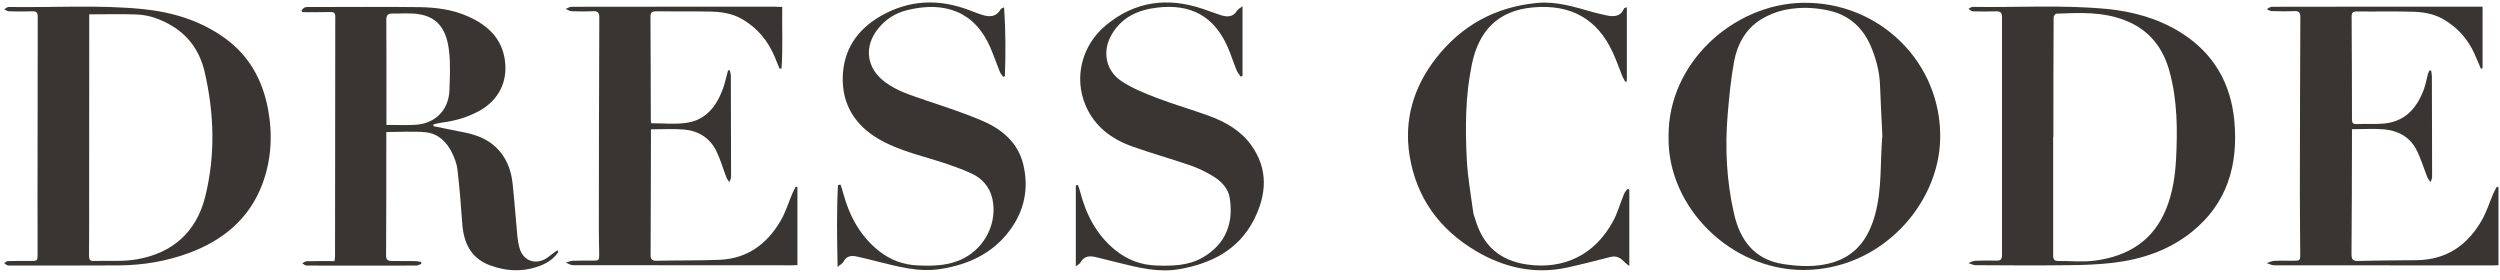
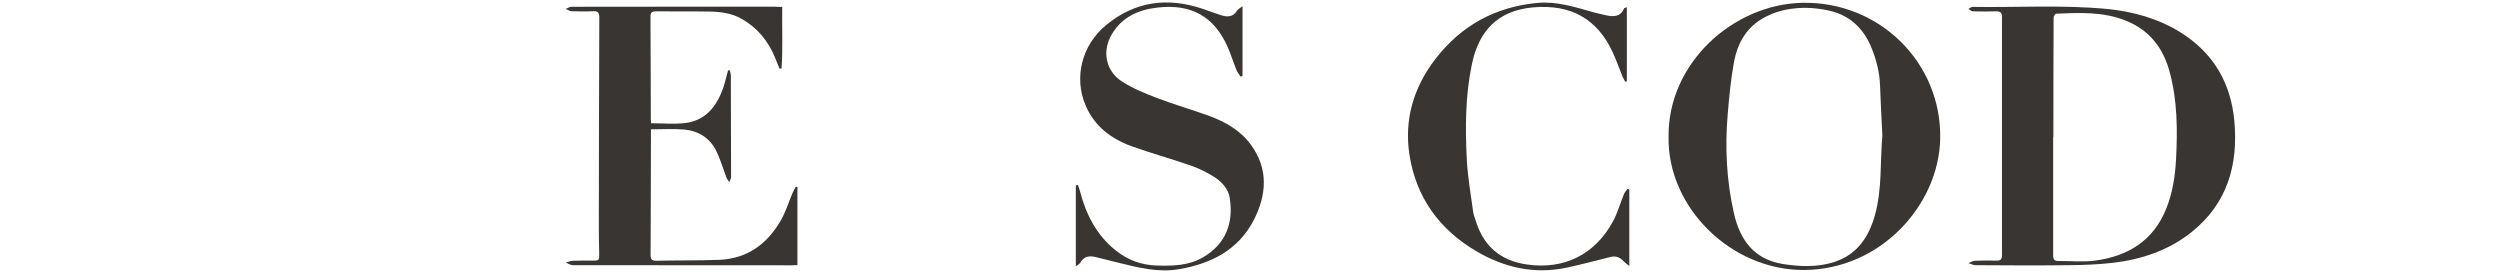
<svg xmlns="http://www.w3.org/2000/svg" width="214" height="24" viewBox="0 0 214 24" fill="none">
-   <path d="M47.799 21.561C47.449 22.101 46.919 22.471 46.329 22.711C44.859 23.301 43.359 23.251 41.889 22.691C40.279 22.071 39.689 20.761 39.569 19.141C39.459 17.601 39.339 16.051 39.159 14.521C39.099 14.011 38.899 13.491 38.669 13.031C38.209 12.121 37.479 11.421 36.429 11.321C35.329 11.221 34.219 11.301 33.069 11.301C33.069 11.541 33.069 11.771 33.069 12.001C33.069 15.291 33.069 18.591 33.049 21.881C33.049 22.261 33.239 22.331 33.529 22.341C34.199 22.351 34.859 22.341 35.529 22.351C35.699 22.351 35.869 22.401 36.039 22.421C36.049 22.471 36.059 22.521 36.069 22.581C35.929 22.631 35.789 22.731 35.649 22.731C32.519 22.741 29.379 22.741 26.249 22.731C26.119 22.731 25.989 22.611 25.869 22.541C25.999 22.481 26.129 22.361 26.259 22.361C27.039 22.341 27.819 22.351 28.629 22.351C28.649 22.201 28.679 22.101 28.679 21.991C28.689 15.141 28.689 8.291 28.699 1.431C28.699 1.081 28.569 1.021 28.259 1.031C27.469 1.051 26.669 1.041 25.869 1.041C25.849 0.991 25.829 0.941 25.809 0.881C25.909 0.791 25.989 0.661 26.109 0.631C26.279 0.581 26.469 0.601 26.659 0.601C29.739 0.601 32.829 0.571 35.909 0.611C37.339 0.631 38.769 0.821 40.099 1.421C41.749 2.161 42.959 3.281 43.219 5.161C43.479 7.001 42.669 8.601 41.009 9.501C40.019 10.041 38.959 10.351 37.839 10.491C37.589 10.521 37.339 10.591 37.099 10.651C37.099 10.701 37.099 10.751 37.109 10.801C37.899 10.961 38.689 11.131 39.479 11.281C40.579 11.481 41.609 11.811 42.439 12.591C43.339 13.441 43.749 14.521 43.879 15.711C44.039 17.221 44.149 18.731 44.289 20.231C44.319 20.541 44.369 20.851 44.449 21.151C44.749 22.401 45.989 22.781 47.009 21.941C47.229 21.761 47.469 21.591 47.709 21.421C47.729 21.471 47.759 21.511 47.799 21.561ZM33.079 10.691C33.969 10.691 34.779 10.731 35.589 10.681C37.259 10.571 38.399 9.421 38.469 7.761C38.509 6.661 38.569 5.551 38.449 4.451C38.249 2.541 37.479 1.431 35.769 1.201C35.049 1.101 34.309 1.171 33.579 1.161C33.209 1.151 33.069 1.301 33.069 1.701C33.089 4.401 33.079 7.101 33.079 9.801C33.079 10.091 33.079 10.391 33.079 10.691Z" fill="#393532" />
-   <path d="M3.219 11.608C3.219 8.218 3.219 4.828 3.229 1.428C3.229 1.088 3.119 0.958 2.769 0.968C2.099 0.988 1.439 0.988 0.769 0.968C0.629 0.968 0.499 0.858 0.359 0.798C0.489 0.728 0.609 0.598 0.739 0.598C4.569 0.658 8.409 0.398 12.229 0.778C14.769 1.038 17.159 1.758 19.239 3.258C21.329 4.758 22.469 6.848 22.939 9.318C23.349 11.508 23.239 13.678 22.449 15.778C21.329 18.738 19.099 20.568 16.169 21.658C14.249 22.368 12.249 22.698 10.209 22.718C7.109 22.738 4.009 22.728 0.909 22.728C0.829 22.728 0.729 22.748 0.659 22.718C0.549 22.678 0.459 22.598 0.359 22.528C0.459 22.468 0.559 22.348 0.659 22.348C1.289 22.328 1.929 22.338 2.559 22.338C3.229 22.338 3.219 22.338 3.219 21.688C3.209 18.328 3.209 14.968 3.219 11.608C3.209 11.608 3.209 11.608 3.219 11.608ZM7.639 1.228C7.639 1.418 7.639 1.588 7.639 1.748C7.639 7.888 7.629 14.028 7.629 20.168C7.629 20.748 7.629 21.318 7.619 21.898C7.619 22.168 7.679 22.348 7.999 22.338C9.239 22.298 10.509 22.408 11.719 22.198C14.799 21.658 16.819 19.838 17.569 16.828C18.449 13.268 18.339 9.678 17.509 6.118C17.129 4.508 16.249 3.148 14.779 2.248C13.829 1.668 12.799 1.278 11.679 1.238C10.349 1.188 9.009 1.228 7.639 1.228Z" fill="#393532" />
  <path d="M171.37 11.68C171.37 8.27 171.37 4.86 171.37 1.45C171.37 1.09 171.23 0.96 170.87 0.97C170.2 0.99 169.54 0.99 168.87 0.97C168.74 0.97 168.62 0.83 168.5 0.76C168.62 0.7 168.74 0.59 168.85 0.59C172.7 0.65 176.55 0.4 180.39 0.77C182.62 0.99 184.75 1.59 186.65 2.77C189.46 4.52 190.96 7.1 191.26 10.35C191.6 14.09 190.68 17.39 187.62 19.85C185.65 21.43 183.33 22.21 180.84 22.5C179.6 22.64 178.35 22.69 177.1 22.7C174.43 22.73 171.77 22.72 169.1 22.7C168.9 22.7 168.7 22.58 168.5 22.52C168.69 22.45 168.88 22.33 169.07 22.32C169.69 22.29 170.3 22.3 170.92 22.31C171.28 22.32 171.37 22.16 171.37 21.83C171.37 18.47 171.37 15.08 171.37 11.68ZM175.77 11.71C175.76 11.71 175.76 11.71 175.75 11.71C175.75 15.1 175.75 18.49 175.75 21.88C175.75 22.17 175.83 22.34 176.17 22.34C177.22 22.33 178.28 22.45 179.31 22.31C182.16 21.94 184.34 20.6 185.44 17.84C185.98 16.49 186.19 15.08 186.27 13.65C186.4 11.13 186.39 8.61 185.72 6.15C185.17 4.1 183.99 2.56 181.93 1.75C180.01 0.99 178.02 1.09 176.02 1.17C175.93 1.17 175.79 1.38 175.79 1.49C175.77 4.9 175.77 8.31 175.77 11.71Z" fill="#393532" />
  <path d="M142.83 11.701C142.76 5.391 148.38 0.361 154.28 0.241C160.91 0.111 166.22 5.401 166.08 11.891C165.96 17.541 160.99 23.081 154.42 23.111C148.17 23.141 142.71 17.731 142.83 11.701ZM161.13 11.601C161.06 10.131 160.98 8.711 160.93 7.301C160.89 6.181 160.62 5.121 160.2 4.091C159.52 2.431 158.35 1.301 156.54 0.901C155.32 0.631 154.08 0.591 152.87 0.831C152.11 0.981 151.33 1.291 150.68 1.701C149.4 2.521 148.71 3.811 148.44 5.251C148.16 6.751 148.02 8.271 147.89 9.791C147.65 12.641 147.79 15.481 148.43 18.281C148.94 20.521 150.14 22.211 152.63 22.601C154.1 22.831 155.59 22.891 157.03 22.421C159.01 21.771 159.99 20.251 160.51 18.361C161.12 16.121 160.93 13.821 161.13 11.601Z" fill="#393532" />
  <path d="M66.96 0.59C66.93 2.39 67.02 4.13 66.9 5.86C66.84 5.87 66.78 5.87 66.73 5.88C66.6 5.55 66.46 5.23 66.33 4.9C65.75 3.5 64.84 2.39 63.5 1.62C62.64 1.13 61.71 1.01 60.76 0.99C59.23 0.96 57.69 0.99 56.16 0.97C55.78 0.97 55.68 1.08 55.68 1.45C55.7 4.36 55.7 7.28 55.71 10.19C55.71 10.32 55.73 10.44 55.74 10.55C56.74 10.55 57.71 10.65 58.66 10.53C60.38 10.32 61.31 9.14 61.87 7.63C62.06 7.11 62.17 6.57 62.32 6.03C62.37 6.02 62.42 6.02 62.47 6.01C62.5 6.17 62.56 6.33 62.56 6.5C62.57 9.38 62.58 12.26 62.58 15.14C62.58 15.29 62.48 15.44 62.43 15.59C62.35 15.46 62.24 15.35 62.19 15.21C61.89 14.44 61.67 13.64 61.31 12.91C60.76 11.81 59.79 11.2 58.57 11.09C57.65 11.01 56.72 11.07 55.72 11.07C55.72 11.35 55.72 11.68 55.72 12.02C55.71 15.28 55.71 18.54 55.69 21.8C55.69 22.18 55.78 22.33 56.19 22.32C57.99 22.28 59.79 22.31 61.59 22.24C63.98 22.14 65.68 20.87 66.83 18.88C67.26 18.15 67.5 17.31 67.84 16.53C67.92 16.34 68.03 16.16 68.12 15.97C68.17 15.99 68.21 16 68.26 16.02C68.26 18.23 68.26 20.43 68.26 22.69C68.12 22.7 67.96 22.71 67.8 22.71C61.55 22.71 55.3 22.71 49.05 22.7C48.84 22.7 48.64 22.56 48.43 22.48C48.64 22.42 48.84 22.33 49.05 22.32C49.58 22.3 50.12 22.31 50.65 22.31C51.3 22.31 51.3 22.31 51.29 21.69C51.28 20.98 51.26 20.27 51.26 19.57C51.27 13.54 51.27 7.52 51.3 1.49C51.3 1.07 51.17 0.94 50.76 0.96C50.14 0.99 49.53 0.98 48.91 0.96C48.75 0.95 48.59 0.83 48.42 0.76C48.59 0.7 48.76 0.58 48.93 0.58C52.56 0.57 56.2 0.57 59.83 0.57C62 0.57 64.16 0.57 66.33 0.57C66.5 0.59 66.68 0.59 66.96 0.59Z" fill="#393532" />
-   <path d="M212.359 5.88C212.179 5.44 211.999 5 211.799 4.57C211.229 3.32 210.349 2.34 209.139 1.64C208.289 1.15 207.349 1.02 206.399 1C204.849 0.96 203.299 1 201.749 0.98C201.399 0.98 201.299 1.09 201.299 1.43C201.319 4.36 201.329 7.29 201.329 10.22C201.329 10.51 201.399 10.63 201.719 10.62C202.479 10.59 203.249 10.64 204.009 10.58C205.859 10.43 206.879 9.27 207.479 7.66C207.639 7.23 207.709 6.77 207.829 6.33C207.859 6.23 207.919 6.13 207.959 6.03C208.009 6.03 208.049 6.03 208.099 6.03C208.129 6.2 208.169 6.37 208.169 6.53C208.179 9.39 208.189 12.26 208.189 15.12C208.189 15.28 208.109 15.43 208.059 15.59C207.969 15.46 207.849 15.34 207.789 15.19C207.459 14.38 207.229 13.54 206.819 12.77C206.249 11.7 205.249 11.17 204.049 11.07C203.179 11 202.289 11.06 201.329 11.06C201.329 11.17 201.329 11.34 201.329 11.51C201.319 14.92 201.319 18.33 201.289 21.74C201.289 22.18 201.379 22.35 201.859 22.34C203.539 22.29 205.219 22.29 206.909 22.27C209.419 22.23 211.199 20.99 212.409 18.91C212.839 18.18 213.089 17.35 213.429 16.56C213.519 16.36 213.629 16.17 213.729 15.98C213.779 16 213.819 16.02 213.869 16.04C213.869 18.25 213.869 20.46 213.869 22.7C213.699 22.71 213.539 22.72 213.379 22.72C207.149 22.72 200.909 22.72 194.679 22.71C194.459 22.71 194.249 22.59 194.029 22.52C194.239 22.45 194.459 22.34 194.679 22.33C195.199 22.3 195.709 22.32 196.229 22.32C196.909 22.32 196.909 22.32 196.899 21.67C196.889 19.94 196.869 18.21 196.869 16.48C196.879 11.47 196.879 6.47 196.909 1.46C196.909 1.06 196.789 0.94 196.399 0.95C195.749 0.98 195.099 0.97 194.449 0.95C194.309 0.95 194.169 0.84 194.039 0.78C194.179 0.71 194.329 0.58 194.469 0.58C197.249 0.57 200.039 0.57 202.819 0.57C205.889 0.57 208.949 0.57 212.019 0.57C212.179 0.57 212.349 0.57 212.509 0.57C212.509 2.36 212.509 4.09 212.509 5.83C212.469 5.86 212.409 5.87 212.359 5.88Z" fill="#393532" />
-   <path d="M71.699 22.85C71.649 20.41 71.609 18.13 71.729 15.84C71.799 15.83 71.879 15.81 71.949 15.8C72.029 16.05 72.119 16.29 72.179 16.54C72.709 18.49 73.629 20.21 75.259 21.5C76.229 22.26 77.329 22.67 78.569 22.72C79.929 22.78 81.269 22.75 82.509 22.1C84.349 21.15 85.389 19.03 84.949 17.02C84.729 16 84.049 15.25 83.139 14.84C81.969 14.31 80.729 13.91 79.489 13.54C78.009 13.1 76.519 12.67 75.179 11.88C73.169 10.69 72.089 8.92 72.139 6.62C72.189 4.28 73.369 2.52 75.409 1.36C77.879 -0.05 80.469 -0.12 83.099 0.92C83.409 1.04 83.719 1.16 84.039 1.26C84.679 1.47 85.259 1.48 85.649 0.81C85.699 0.73 85.789 0.68 85.949 0.63C86.089 2.6 86.089 4.56 86.019 6.52C85.969 6.54 85.919 6.56 85.869 6.58C85.769 6.44 85.649 6.3 85.589 6.15C85.309 5.46 85.069 4.76 84.779 4.08C83.469 1.02 80.899 0.06 77.639 0.87C76.639 1.12 75.809 1.65 75.169 2.45C73.929 3.99 74.159 5.82 75.739 7.01C76.799 7.81 78.069 8.18 79.309 8.61C80.959 9.17 82.629 9.7 84.219 10.4C85.849 11.12 87.159 12.27 87.589 14.07C88.089 16.13 87.689 18.06 86.399 19.77C84.939 21.7 82.909 22.64 80.549 23.02C78.659 23.33 76.879 22.82 75.089 22.38C74.529 22.24 73.959 22.09 73.399 21.97C72.919 21.86 72.479 21.87 72.209 22.39C72.139 22.55 71.939 22.64 71.699 22.85Z" fill="#393532" />
  <path d="M106.36 0.529C106.36 2.599 106.36 4.539 106.36 6.489C106.31 6.519 106.26 6.539 106.21 6.569C106.09 6.389 105.94 6.229 105.86 6.029C105.59 5.379 105.38 4.699 105.1 4.049C103.94 1.409 101.97 0.309 99.07 0.649C97.43 0.839 96.05 1.459 95.18 2.919C94.33 4.339 94.62 6.029 96 6.949C96.94 7.569 98.02 7.999 99.09 8.409C100.53 8.959 102.02 9.379 103.47 9.909C104.9 10.429 106.21 11.179 107.1 12.419C108.6 14.499 108.42 16.709 107.31 18.859C105.99 21.399 103.69 22.559 100.95 23.039C99.17 23.349 97.48 22.919 95.78 22.499C95.13 22.339 94.49 22.179 93.85 22.019C93.29 21.879 92.8 21.899 92.48 22.479C92.42 22.589 92.27 22.659 92.09 22.799C92.09 20.429 92.09 18.149 92.09 15.869C92.15 15.859 92.21 15.849 92.27 15.839C92.33 16.019 92.41 16.199 92.45 16.379C92.96 18.349 93.85 20.099 95.48 21.419C96.51 22.249 97.68 22.689 99.01 22.729C100.37 22.769 101.71 22.749 102.94 22.049C104.96 20.889 105.61 19.039 105.26 16.919C105.13 16.119 104.55 15.529 103.88 15.109C103.25 14.719 102.57 14.389 101.87 14.149C100.22 13.579 98.54 13.119 96.9 12.529C95.12 11.889 93.68 10.809 92.92 9.009C91.92 6.639 92.59 3.879 94.67 2.159C97.14 0.109 99.94 -0.261 102.96 0.759C103.48 0.939 103.99 1.129 104.51 1.299C105.05 1.469 105.56 1.479 105.9 0.899C105.98 0.779 106.14 0.709 106.36 0.529Z" fill="#393532" />
  <path d="M139.259 0.621C139.259 2.771 139.259 4.871 139.259 6.961C139.209 6.971 139.169 6.981 139.119 7.001C139.039 6.851 138.959 6.711 138.889 6.561C138.609 5.871 138.369 5.171 138.059 4.501C136.729 1.601 134.459 0.351 131.239 0.631C128.159 0.901 126.579 2.711 125.999 5.471C125.429 8.181 125.419 10.941 125.559 13.681C125.639 15.191 125.909 16.681 126.109 18.181C126.139 18.391 126.229 18.591 126.289 18.791C126.939 20.991 128.349 22.301 130.709 22.641C133.849 23.091 136.499 21.831 138.059 18.971C138.469 18.231 138.689 17.391 139.019 16.601C139.089 16.441 139.219 16.301 139.319 16.161C139.369 16.181 139.419 16.211 139.469 16.231C139.469 18.371 139.469 20.521 139.469 22.771C139.259 22.601 139.089 22.481 138.959 22.341C138.649 22.011 138.289 21.881 137.839 22.001C136.599 22.311 135.359 22.641 134.109 22.911C131.329 23.501 128.739 22.901 126.349 21.491C123.209 19.631 121.239 16.921 120.659 13.311C120.169 10.231 121.009 7.461 122.899 5.011C125.089 2.191 127.989 0.591 131.589 0.251C133.219 0.101 134.749 0.581 136.289 1.021C136.669 1.131 137.059 1.211 137.449 1.301C138.109 1.451 138.719 1.461 139.029 0.701C139.049 0.681 139.129 0.671 139.259 0.621Z" fill="#393532" />
</svg>